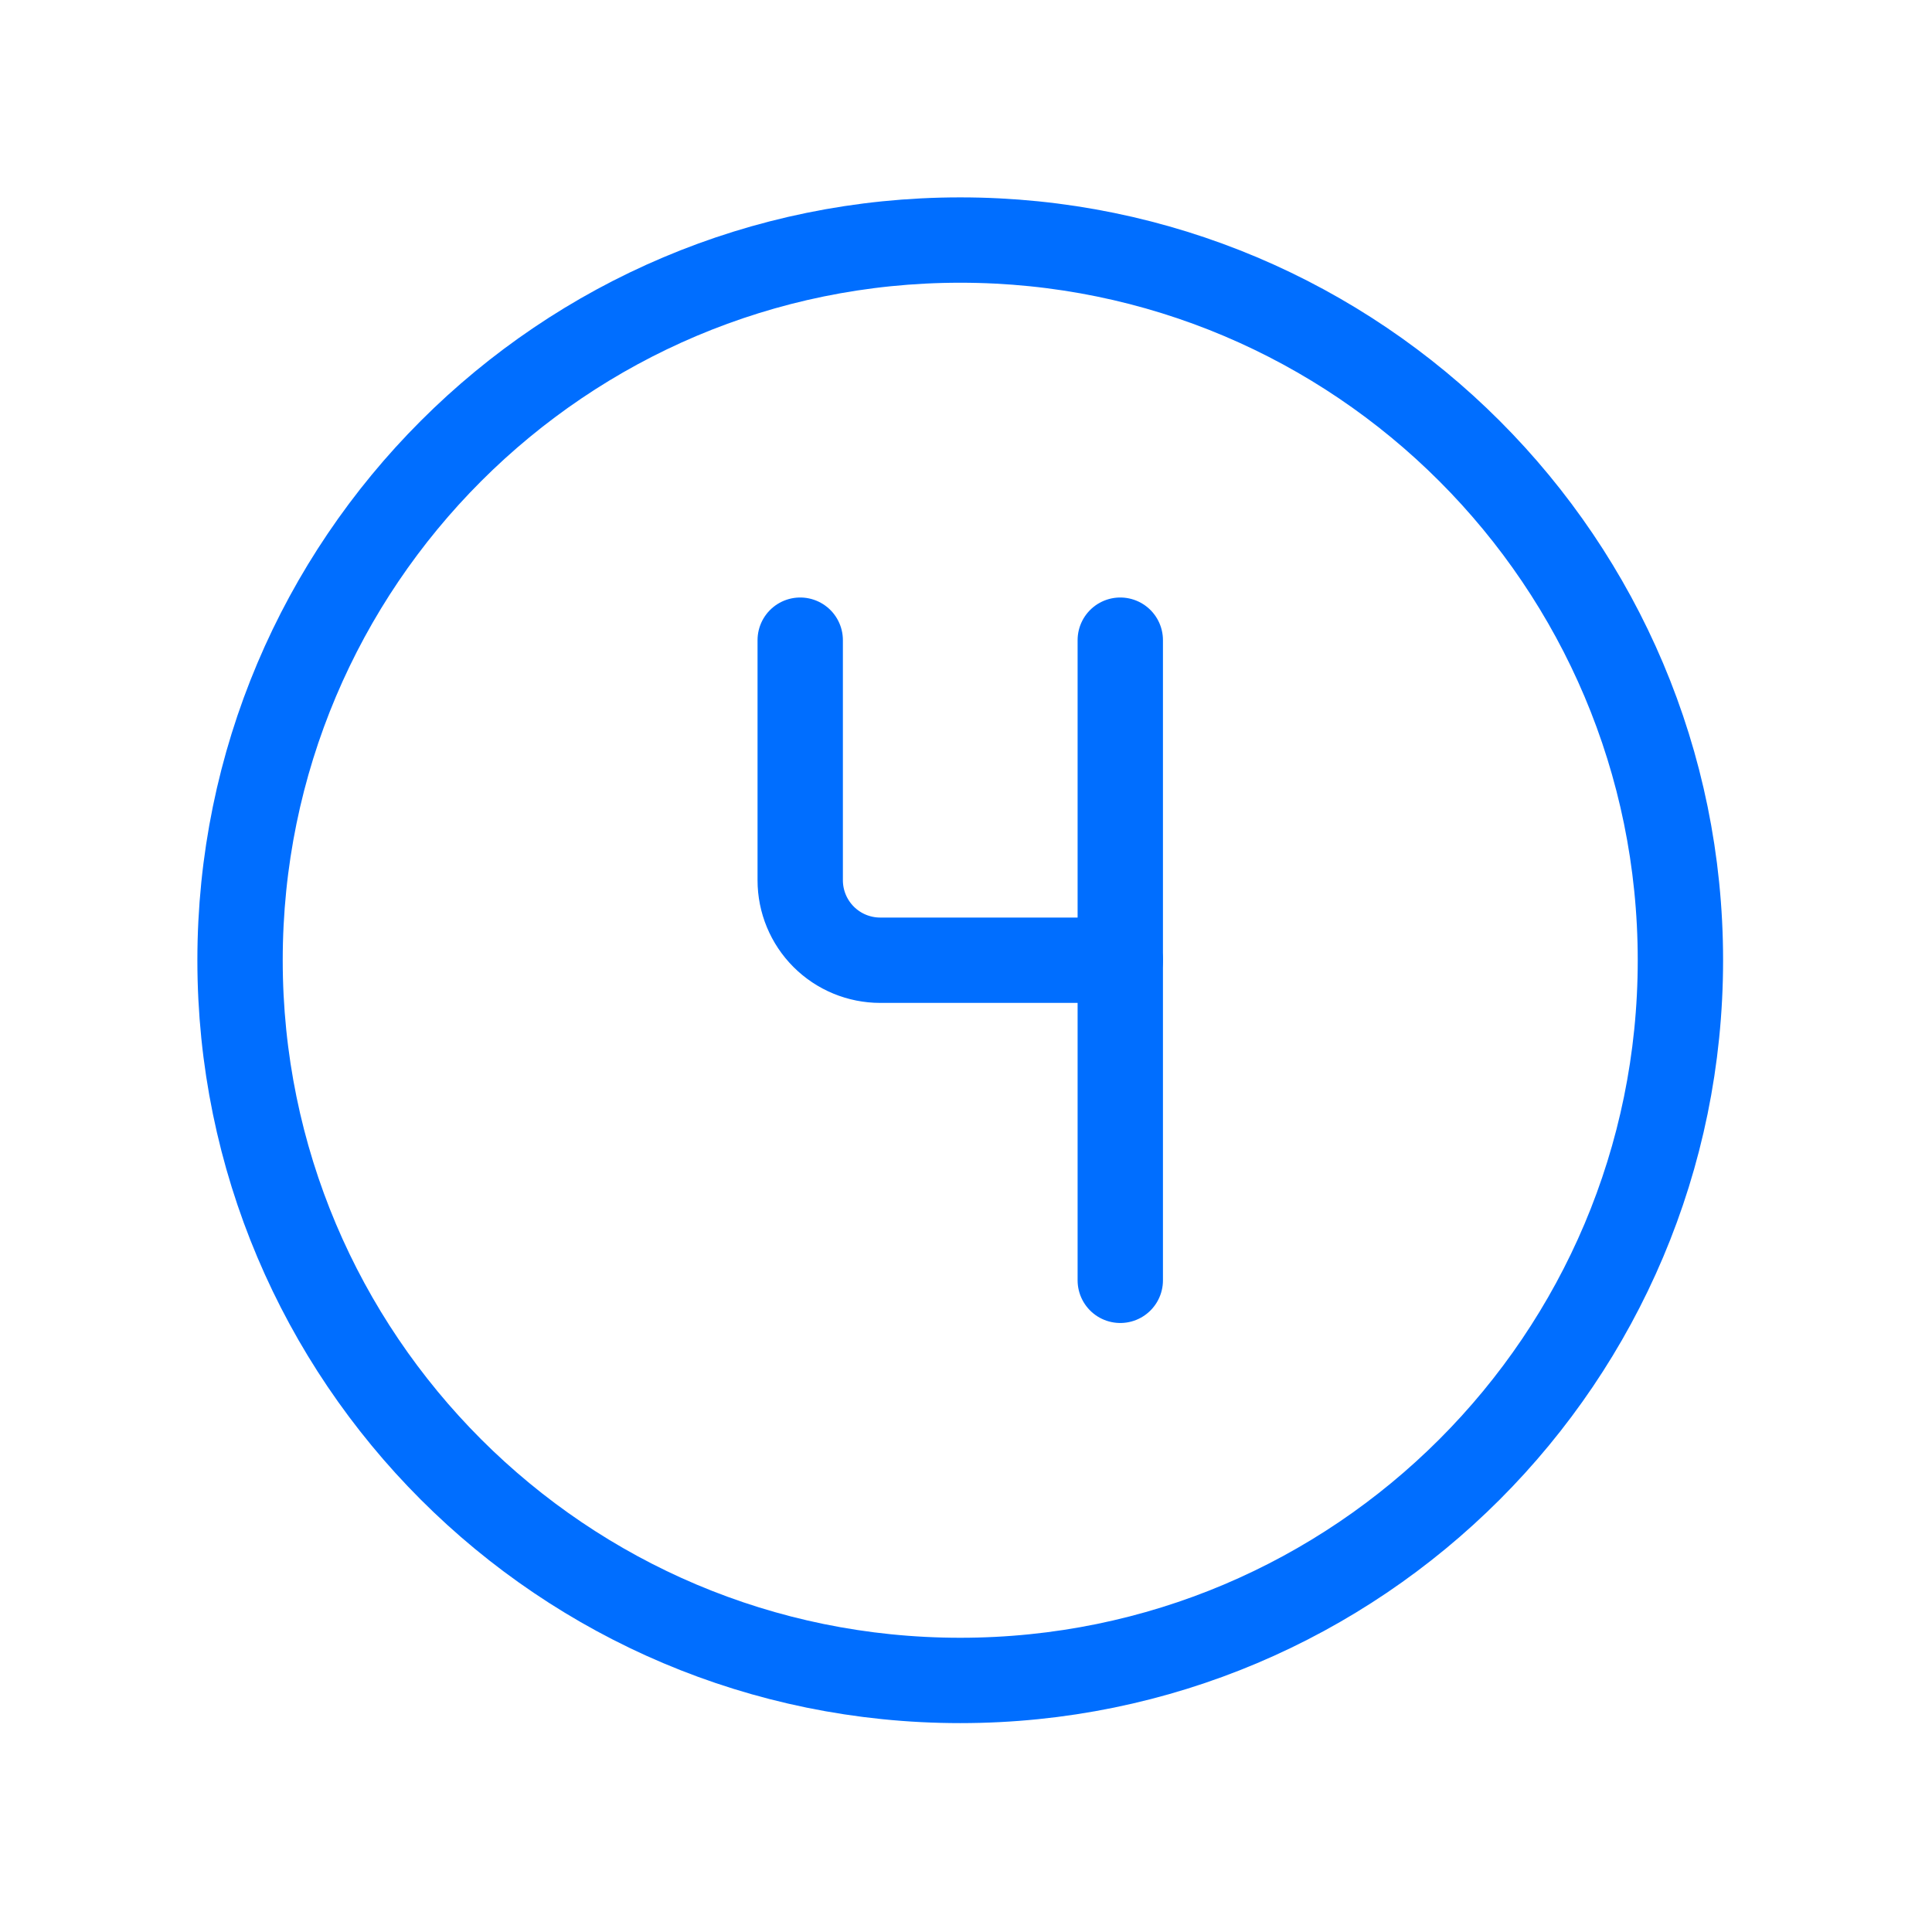
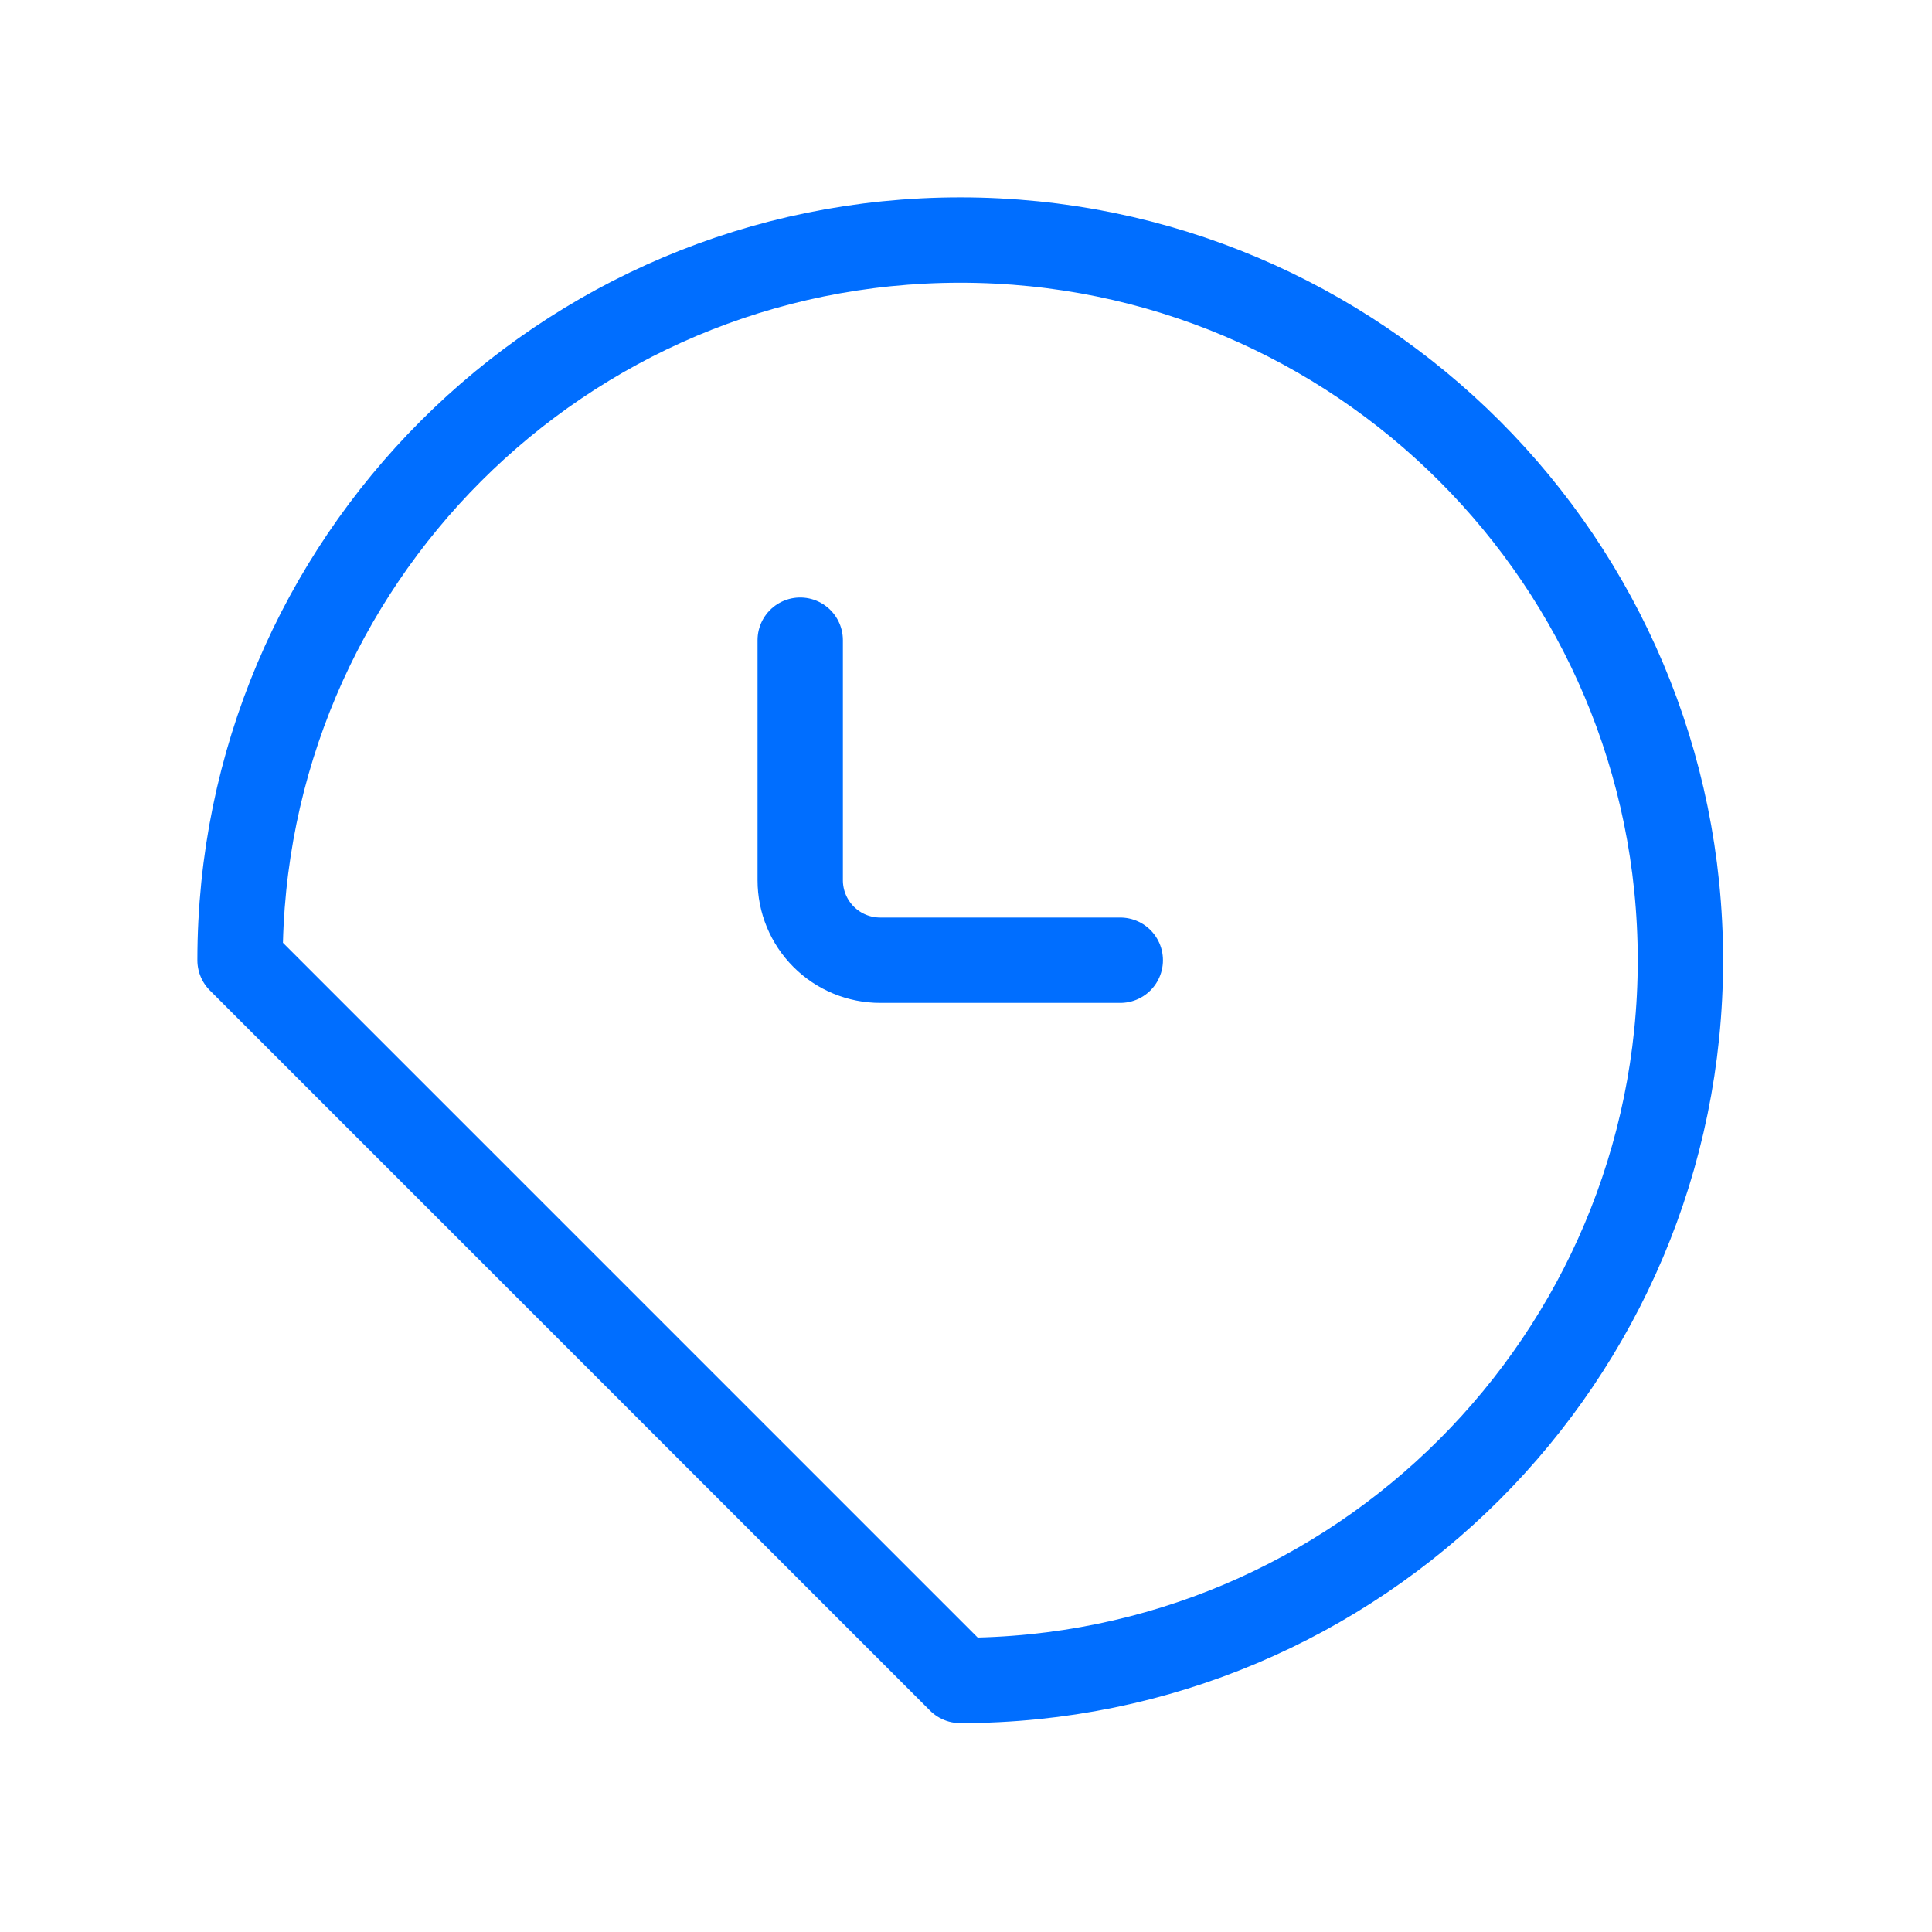
<svg xmlns="http://www.w3.org/2000/svg" width="68" height="68" viewBox="0 0 68 68" fill="none">
-   <path d="M33.797 59.146C47.797 59.146 59.145 47.797 59.145 33.797C59.145 19.798 47.797 8.449 33.797 8.449C19.798 8.449 8.449 19.798 8.449 33.797C8.449 47.797 19.798 59.146 33.797 59.146Z" stroke="#006EFF" stroke-width="3.004" stroke-linecap="round" stroke-linejoin="round" />
+   <path d="M33.797 59.146C47.797 59.146 59.145 47.797 59.145 33.797C59.145 19.798 47.797 8.449 33.797 8.449C19.798 8.449 8.449 19.798 8.449 33.797Z" stroke="#006EFF" stroke-width="3.004" stroke-linecap="round" stroke-linejoin="round" />
  <path d="M28.165 22.532V30.981C28.165 31.728 28.461 32.444 28.989 32.972C29.518 33.501 30.234 33.797 30.981 33.797H39.43" stroke="#006EFF" stroke-width="3.004" stroke-linecap="round" stroke-linejoin="round" />
-   <path d="M39.43 22.532V45.063" stroke="#006EFF" stroke-width="3.004" stroke-linecap="round" stroke-linejoin="round" />
</svg>